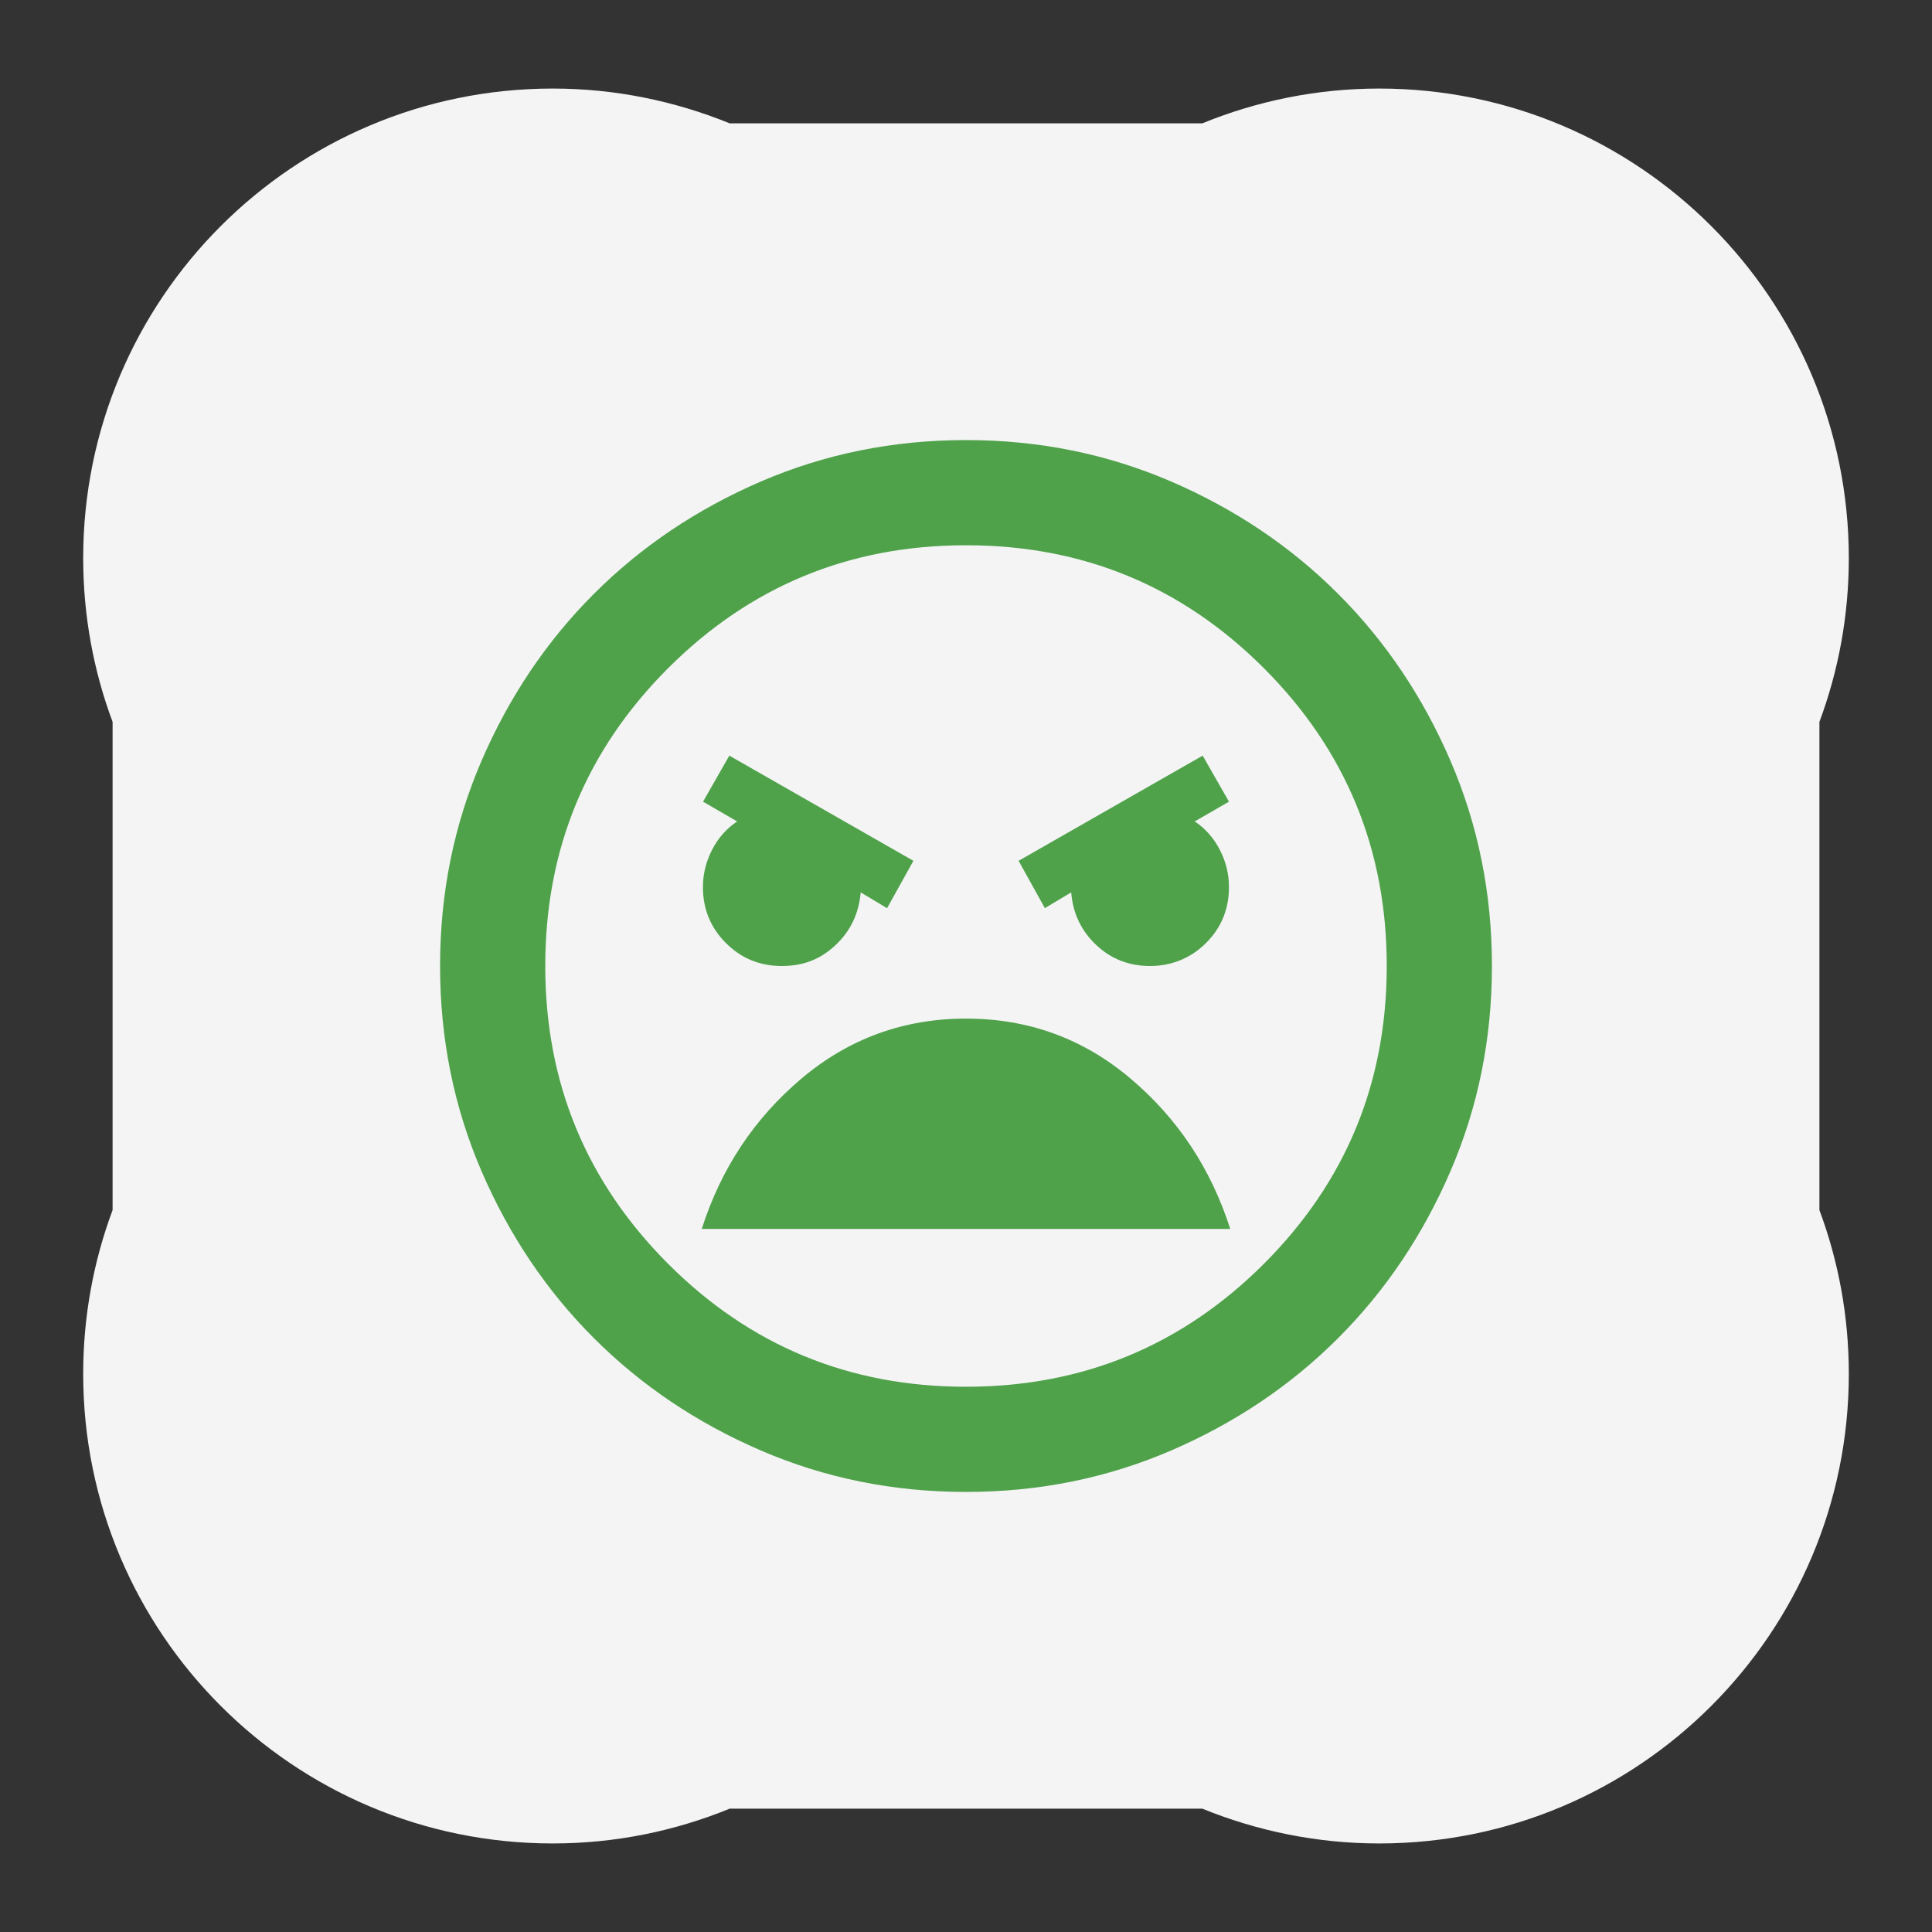
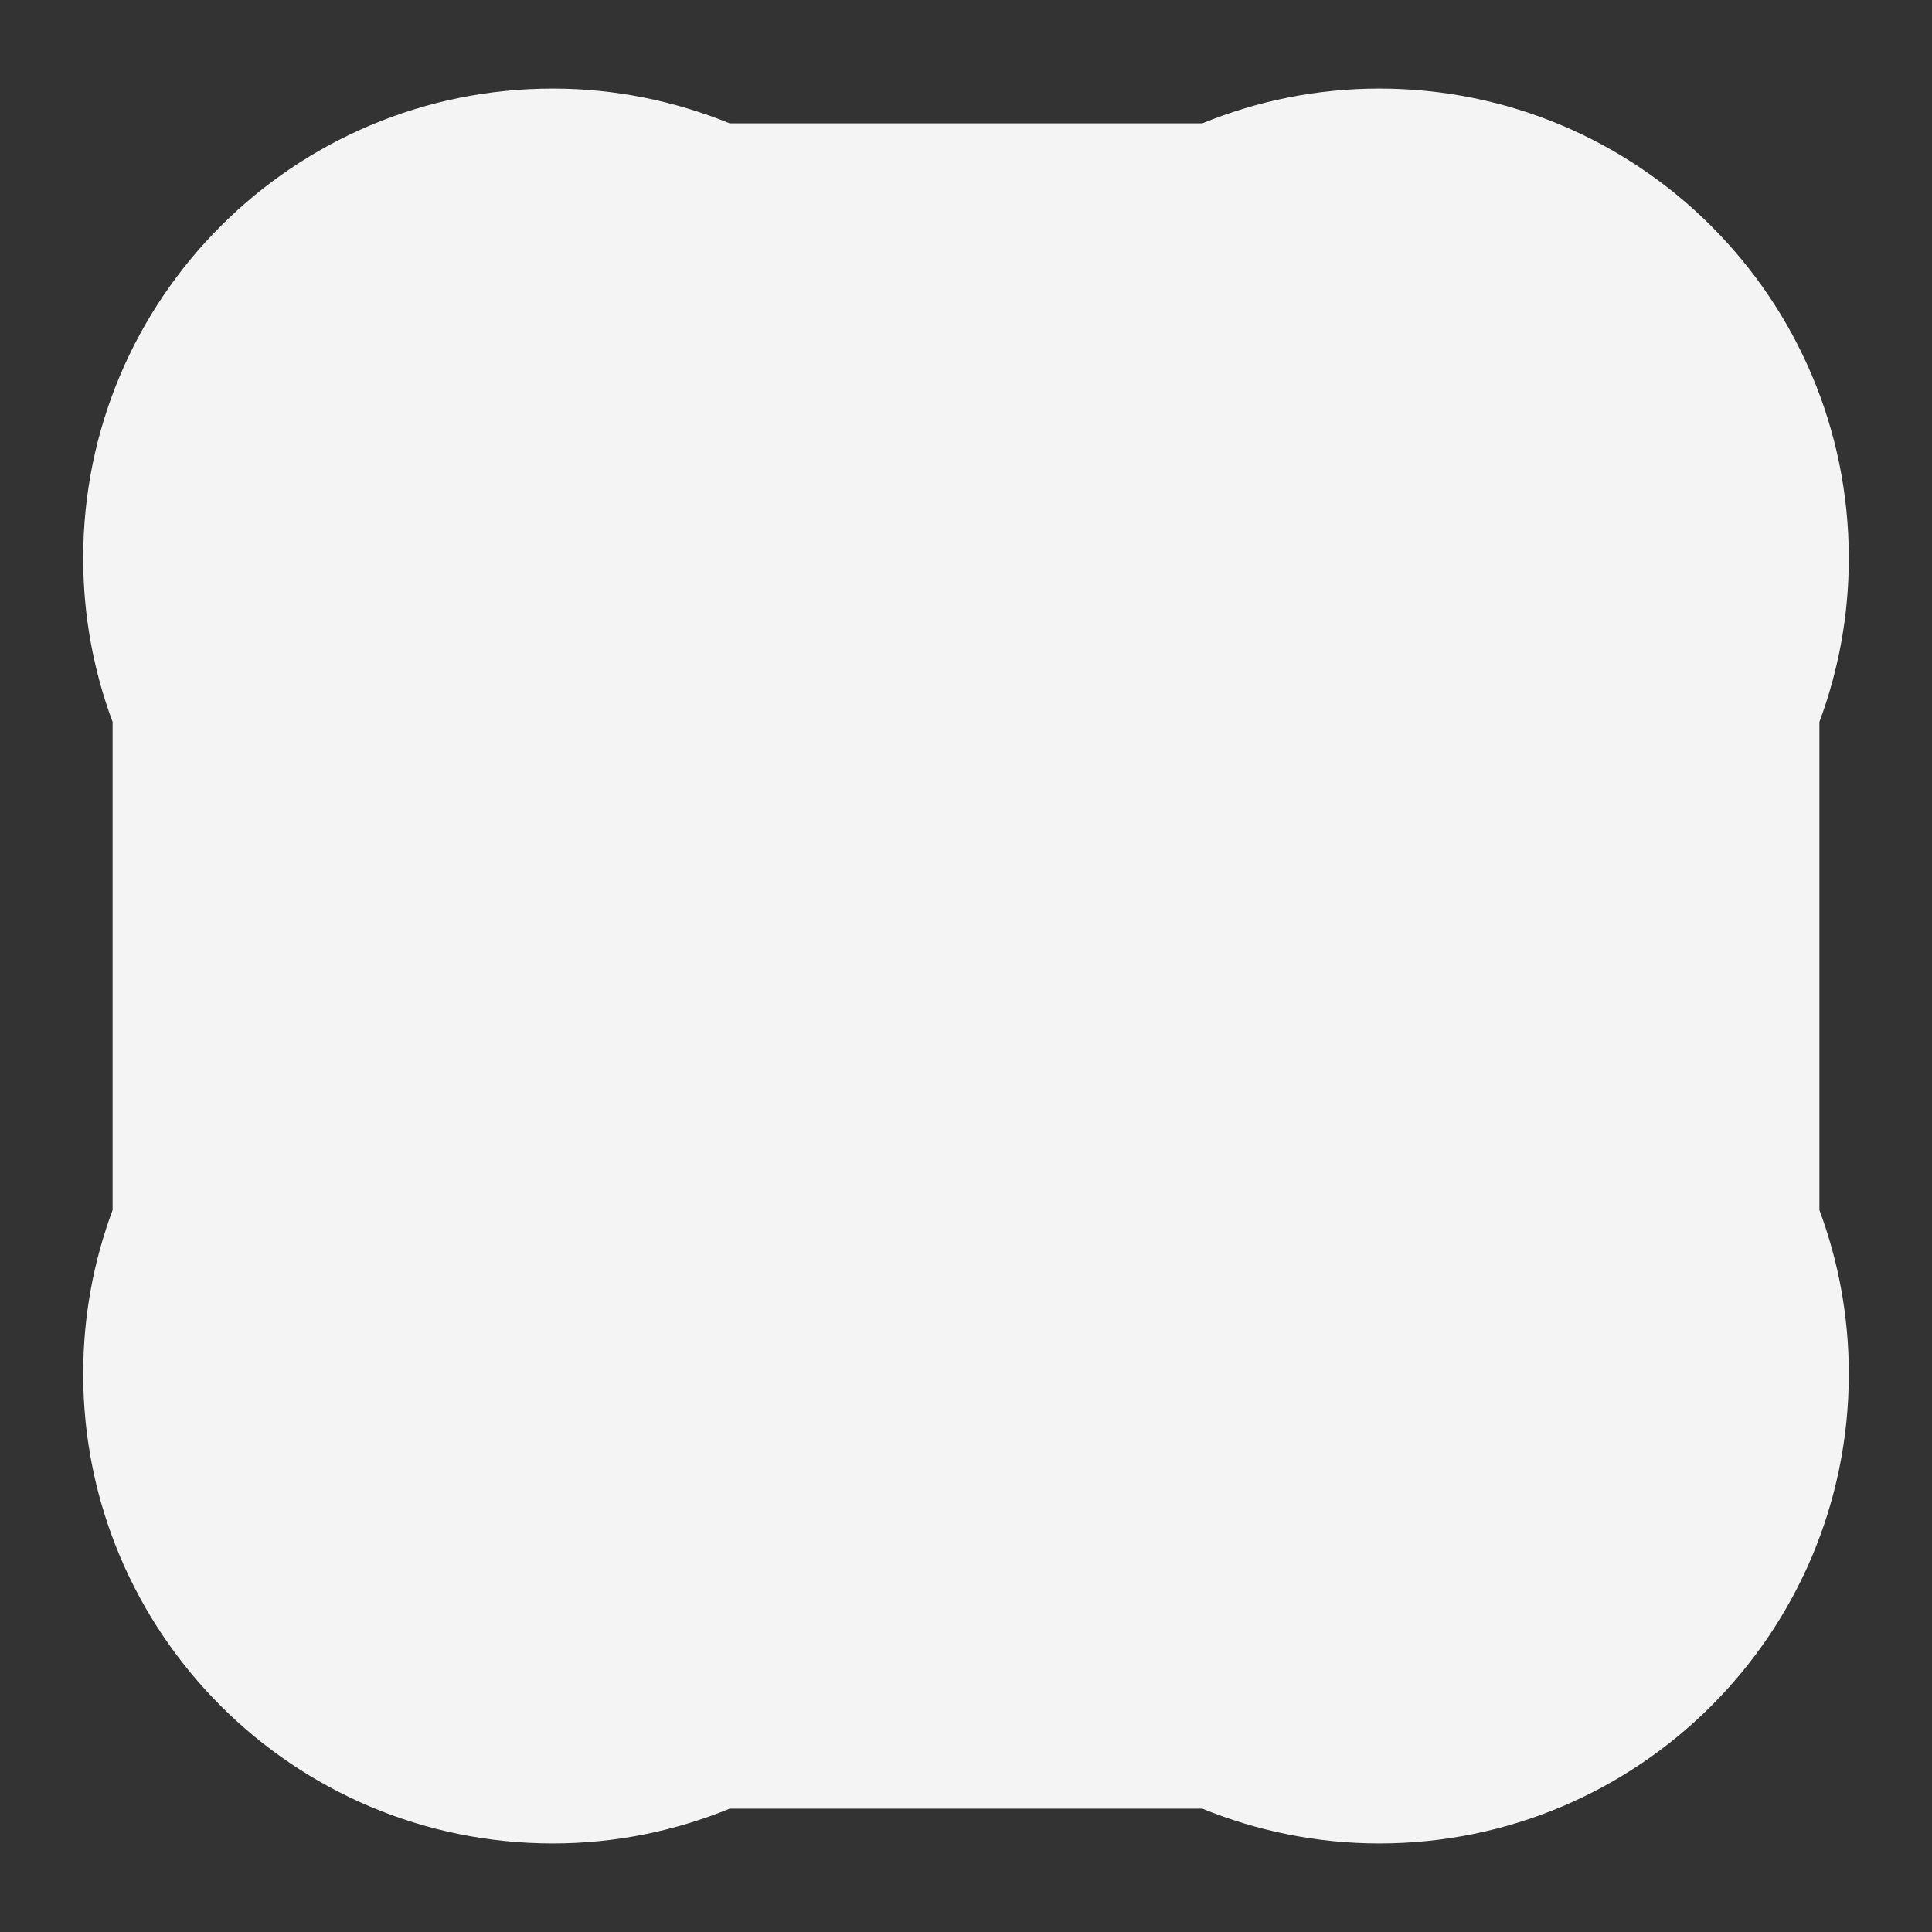
<svg xmlns="http://www.w3.org/2000/svg" id="Capa_1" data-name="Capa 1" viewBox="0 0 180 180">
  <rect x="0" y="0" width="180" height="180" fill="#333333" stroke="none" />
  <defs>
    <style>
      .cls-1 {
        fill: #4fa24a;
      }

      .cls-1, .cls-2 {
        stroke-width: 0px;
      }

      .cls-2 {
        fill: #f4f4f5;
      }
    </style>
  </defs>
  <path class="cls-2" d="m169.51,67.26c1.77-4.75,2.74-9.89,2.74-15.26,0-24.16-19.59-43.75-43.75-43.75-5.83,0-11.39,1.16-16.48,3.24h-44.04c-5.09-2.07-10.65-3.24-16.48-3.24C27.34,8.25,7.75,27.84,7.75,52c0,5.37.97,10.51,2.74,15.26v45.48c-1.77,4.75-2.74,9.89-2.74,15.26,0,24.16,19.59,43.75,43.75,43.75,5.83,0,11.39-1.16,16.48-3.24h44.04c5.09,2.07,10.65,3.24,16.48,3.24,24.16,0,43.75-19.59,43.75-43.75,0-5.37-.97-10.51-2.74-15.26v-45.48Z" />
-   <path class="cls-1" d="m90,139c-6.78,0-13.15-1.29-19.11-3.86-5.96-2.57-11.15-6.06-15.56-10.47s-7.9-9.6-10.47-15.56c-2.57-5.96-3.86-12.33-3.86-19.11s1.29-13.15,3.86-19.11c2.57-5.96,6.06-11.15,10.47-15.56s9.6-7.9,15.56-10.47,12.33-3.86,19.11-3.86,13.15,1.29,19.11,3.86,11.15,6.06,15.56,10.47,7.9,9.6,10.47,15.56c2.57,5.96,3.86,12.33,3.86,19.11s-1.29,13.15-3.86,19.11c-2.57,5.96-6.06,11.15-10.47,15.56s-9.6,7.9-15.56,10.47c-5.96,2.57-12.33,3.86-19.11,3.86Zm0-9.8c10.86,0,20.11-3.82,27.75-11.45,7.64-7.64,11.45-16.88,11.45-27.75s-3.82-20.11-11.45-27.75c-7.64-7.64-16.88-11.45-27.75-11.45s-20.11,3.82-27.75,11.45c-7.64,7.64-11.45,16.88-11.45,27.75s3.82,20.11,11.45,27.75c7.64,7.64,16.88,11.45,27.75,11.45Zm7.35-44.59l2.45-1.47c.16,1.96.94,3.59,2.33,4.9s3.06,1.96,5.02,1.96,3.78-.71,5.21-2.14,2.14-3.16,2.14-5.21c0-1.23-.29-2.39-.86-3.49s-1.35-1.98-2.33-2.63l3.19-1.84-2.45-4.29-17.15,9.8,2.45,4.41Zm-14.7,0l2.45-4.41-17.15-9.8-2.45,4.29,3.18,1.84c-.98.65-1.76,1.53-2.33,2.63s-.86,2.27-.86,3.49c0,2.04.71,3.78,2.14,5.21s3.16,2.14,5.21,2.14,3.63-.65,5.02-1.96,2.16-2.94,2.33-4.9l2.45,1.47Zm7.35,10.29c-5.8,0-10.9,1.86-15.31,5.57-4.41,3.72-7.51,8.39-9.31,14.03h49.24c-1.8-5.63-4.9-10.31-9.31-14.03-4.41-3.72-9.51-5.57-15.31-5.57Z" />
</svg>